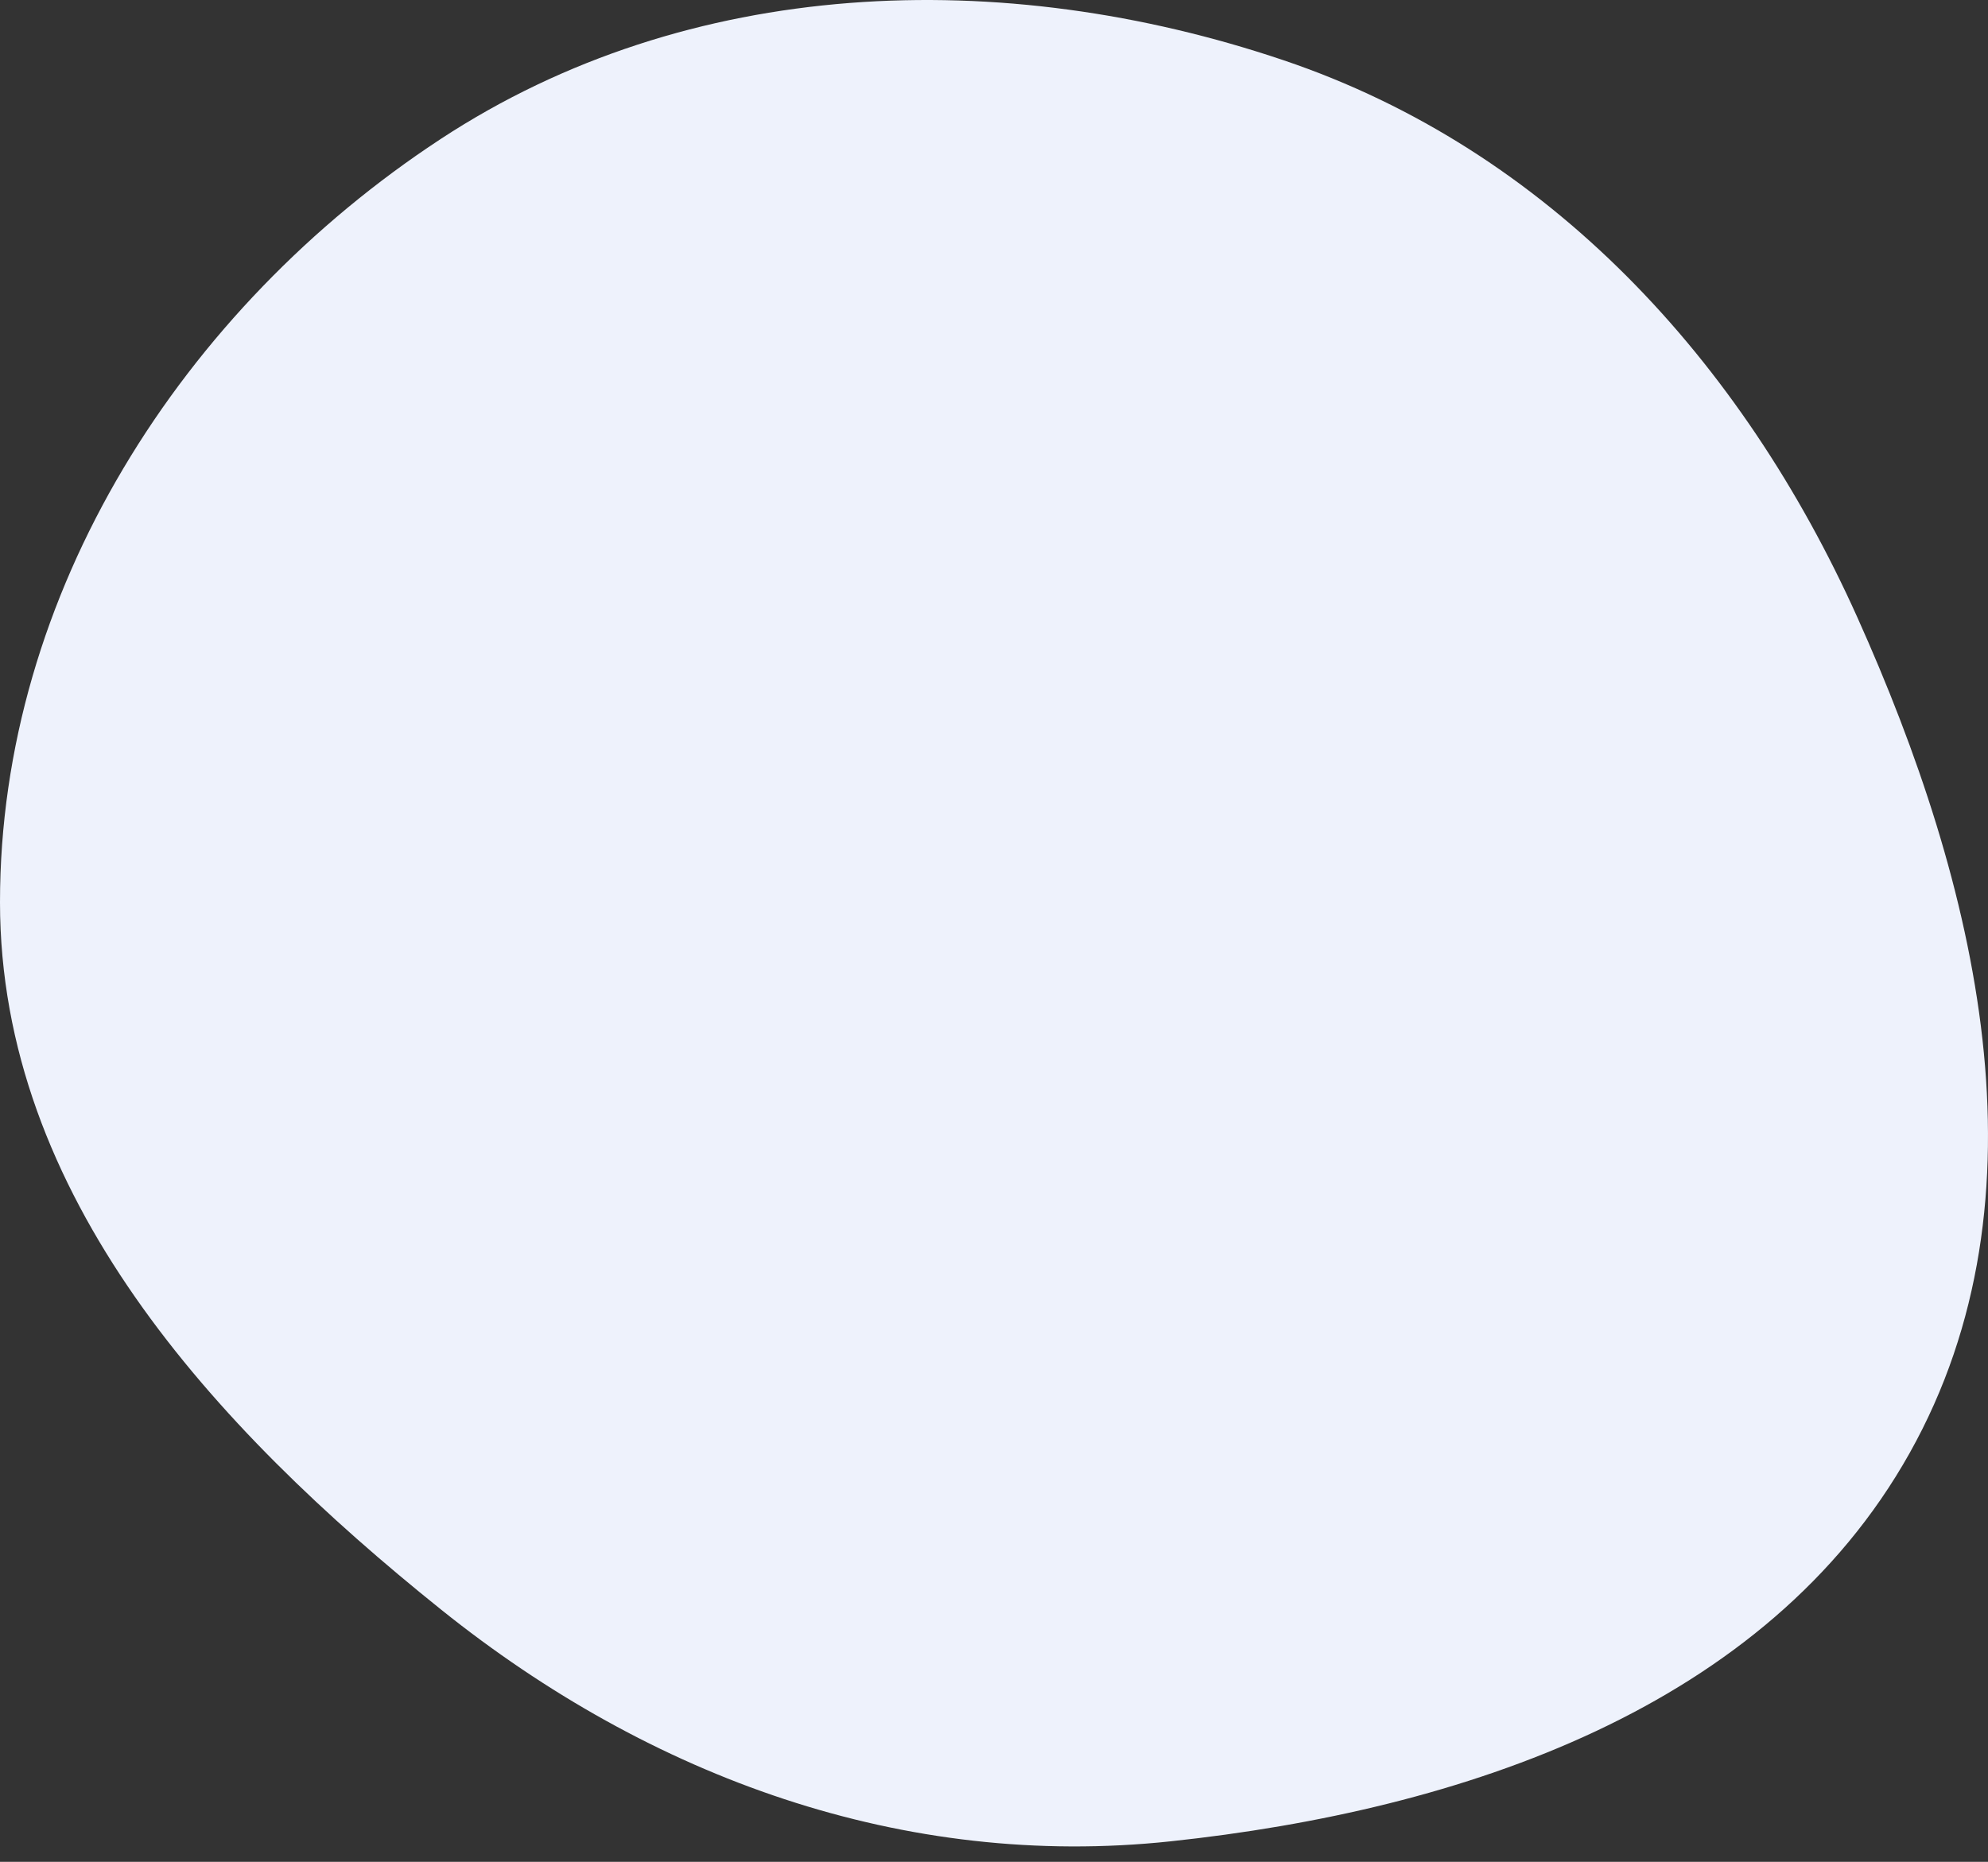
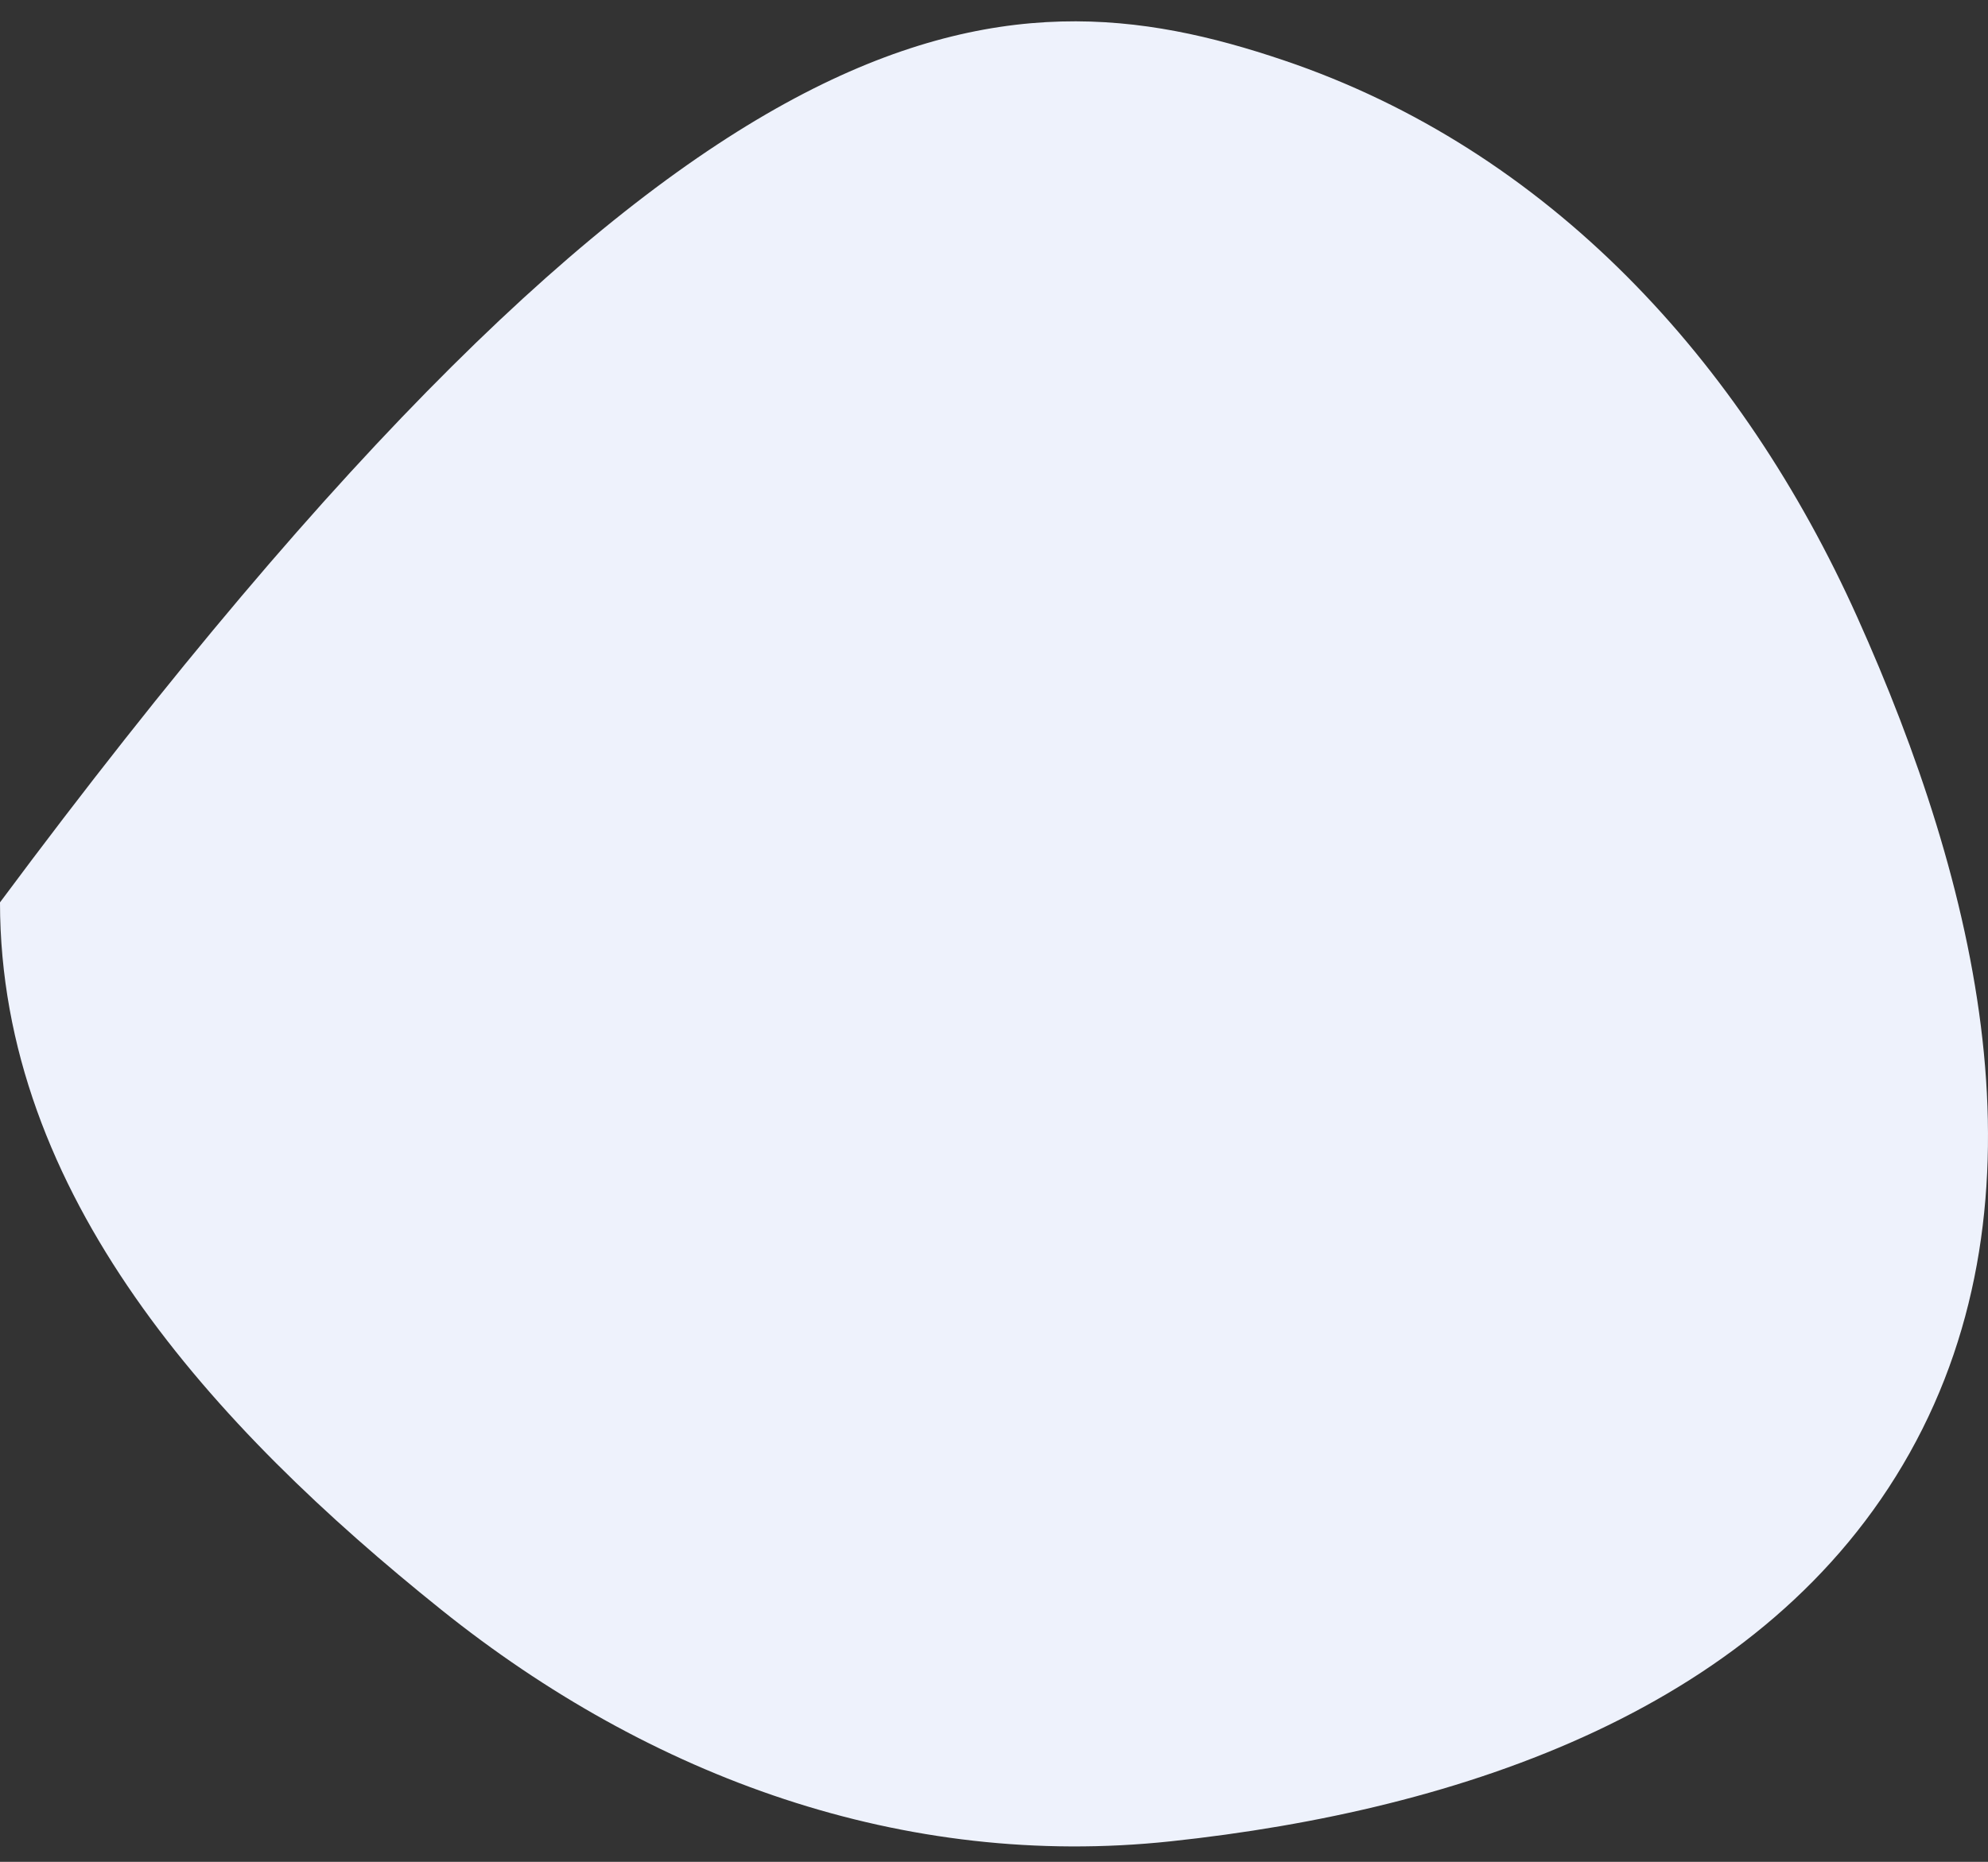
<svg xmlns="http://www.w3.org/2000/svg" width="79" height="74" viewBox="0 0 79 74" fill="none">
  <rect x="0" y="0" width="79" height="74" fill="#333333" stroke="none" />
-   <path d="M50.999 2.392C61.556 5.954 69.231 14.355 73.799 24.517C78.587 35.169 81.596 47.565 75.886 57.753C70.198 67.901 58.09 71.951 46.523 73.185C35.916 74.317 25.853 70.653 17.532 63.978C8.469 56.708 0.004 47.485 2.16639e-06 35.866C-0.005 23.581 7.24 12.267 17.51 5.526C27.372 -0.946 39.822 -1.379 50.999 2.392Z" fill="#EEF2FC" />
+   <path d="M50.999 2.392C61.556 5.954 69.231 14.355 73.799 24.517C78.587 35.169 81.596 47.565 75.886 57.753C70.198 67.901 58.09 71.951 46.523 73.185C35.916 74.317 25.853 70.653 17.532 63.978C8.469 56.708 0.004 47.485 2.16639e-06 35.866C27.372 -0.946 39.822 -1.379 50.999 2.392Z" fill="#EEF2FC" />
</svg>